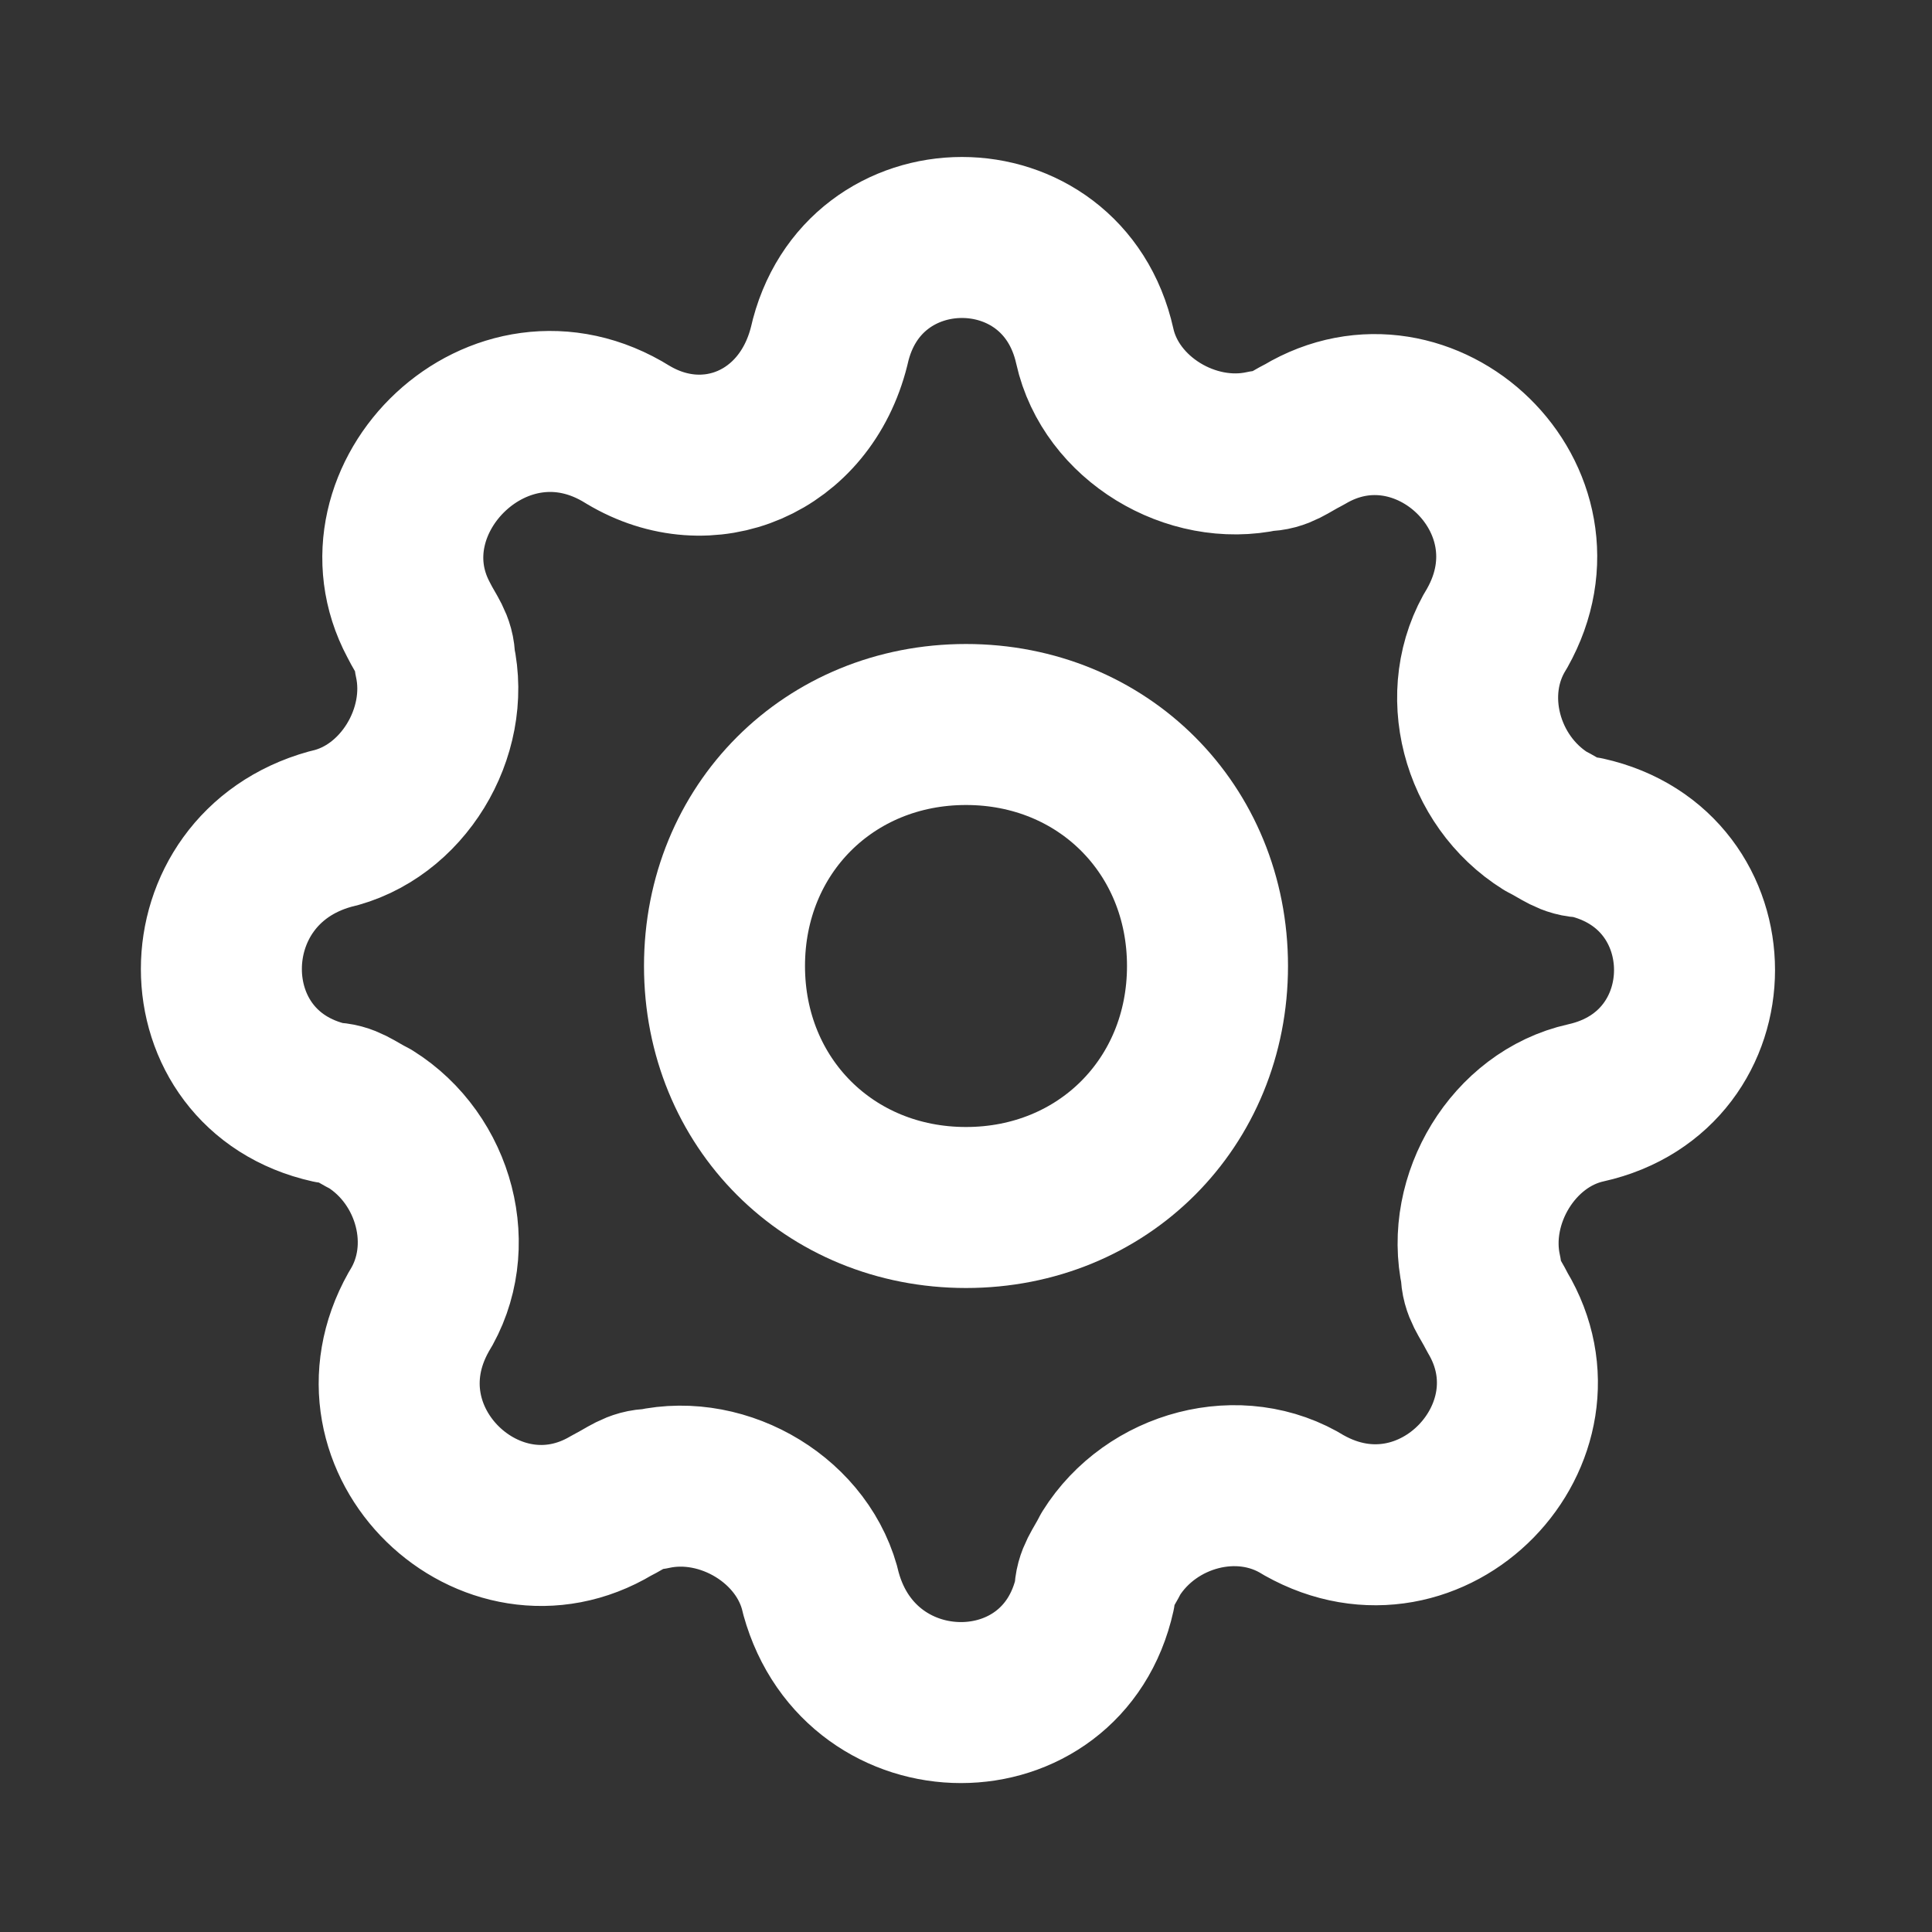
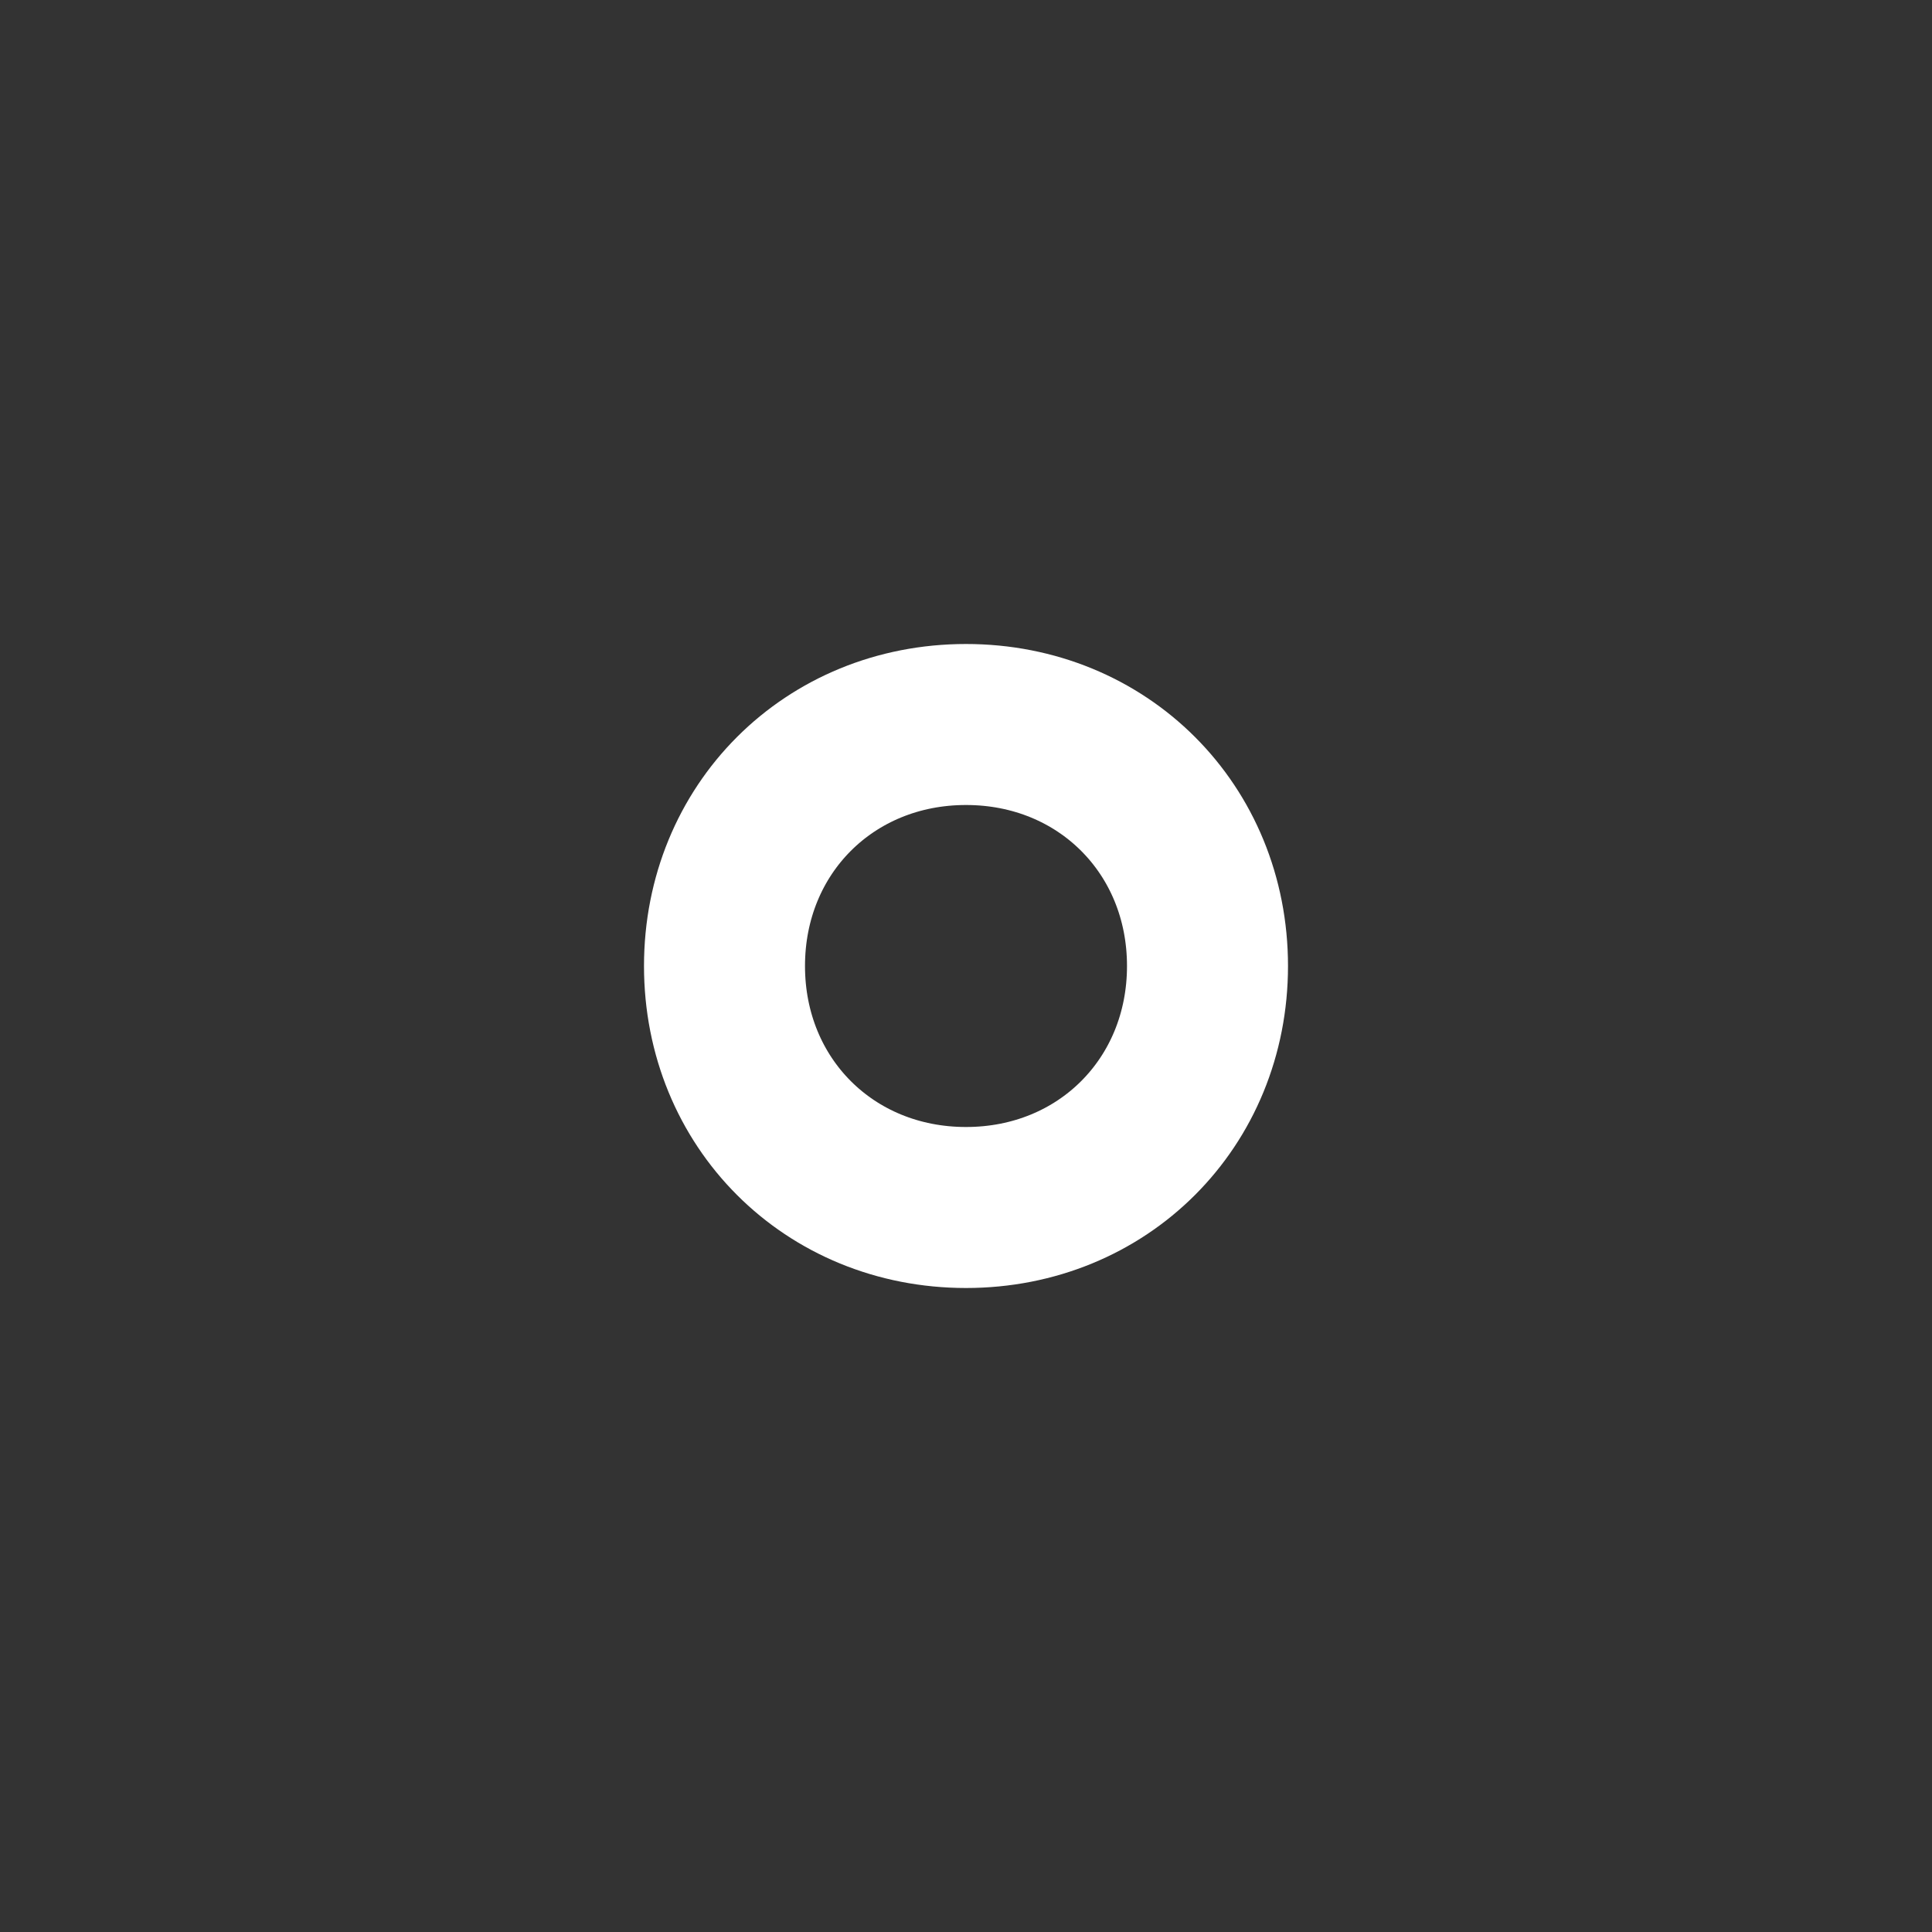
<svg xmlns="http://www.w3.org/2000/svg" id="Layer_1" x="0px" y="0px" viewBox="0 0 24 24" style="enable-background:new 0 0 24 24;" xml:space="preserve">
  <rect x="0" y="0" width="24" height="24" fill="#333333" stroke="none" />
  <style type="text/css"> .st0{fill:none;} .st1{fill:none;stroke:#FFFFFF;stroke-width:2;stroke-linecap:round;stroke-linejoin:round;} </style>
  <path class="st0" d="M0,0h24v24H0V0z" />
-   <path class="st1" d="M10.3,4.3c0.4-1.8,2.9-1.8,3.3,0c0.2,0.9,1.2,1.5,2.1,1.3c0.2,0,0.3-0.1,0.5-0.2c1.5-0.9,3.3,0.8,2.4,2.4 c-0.5,0.8-0.2,1.9,0.6,2.4c0.2,0.1,0.3,0.2,0.5,0.2c1.8,0.4,1.8,2.9,0,3.3c-0.9,0.2-1.5,1.2-1.3,2.1c0,0.2,0.1,0.3,0.2,0.5 c0.9,1.5-0.8,3.3-2.4,2.4c-0.8-0.5-1.9-0.2-2.4,0.6c-0.1,0.2-0.2,0.3-0.2,0.5c-0.4,1.8-2.9,1.8-3.4,0c-0.2-0.9-1.2-1.5-2.1-1.3 c-0.2,0-0.3,0.1-0.5,0.2c-1.5,0.9-3.3-0.8-2.4-2.4c0.5-0.8,0.2-1.9-0.6-2.4c-0.2-0.1-0.3-0.2-0.5-0.2c-1.8-0.4-1.8-2.9,0-3.4 c0.9-0.2,1.5-1.2,1.3-2.1c0-0.2-0.1-0.3-0.2-0.5C4.4,6.2,6.2,4.4,7.8,5.4C8.8,6,10,5.5,10.3,4.3z" />
  <path class="st1" d="M9,12c0,1.7,1.3,3,3,3s3-1.3,3-3s-1.3-3-3-3S9,10.3,9,12" />
</svg>